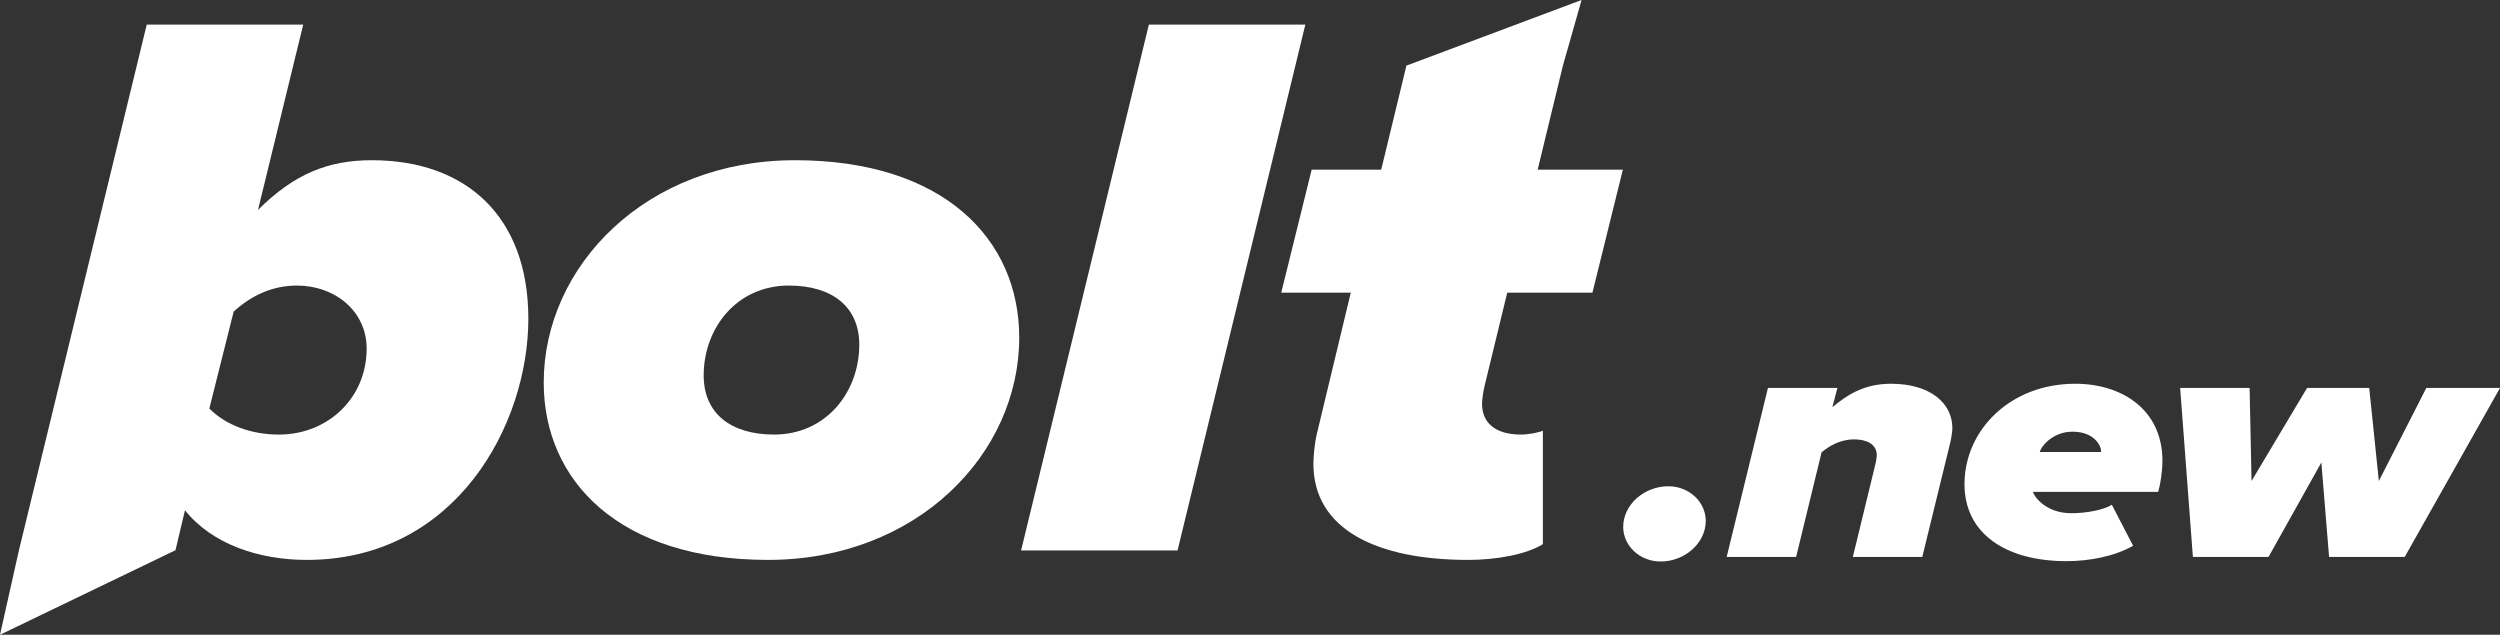
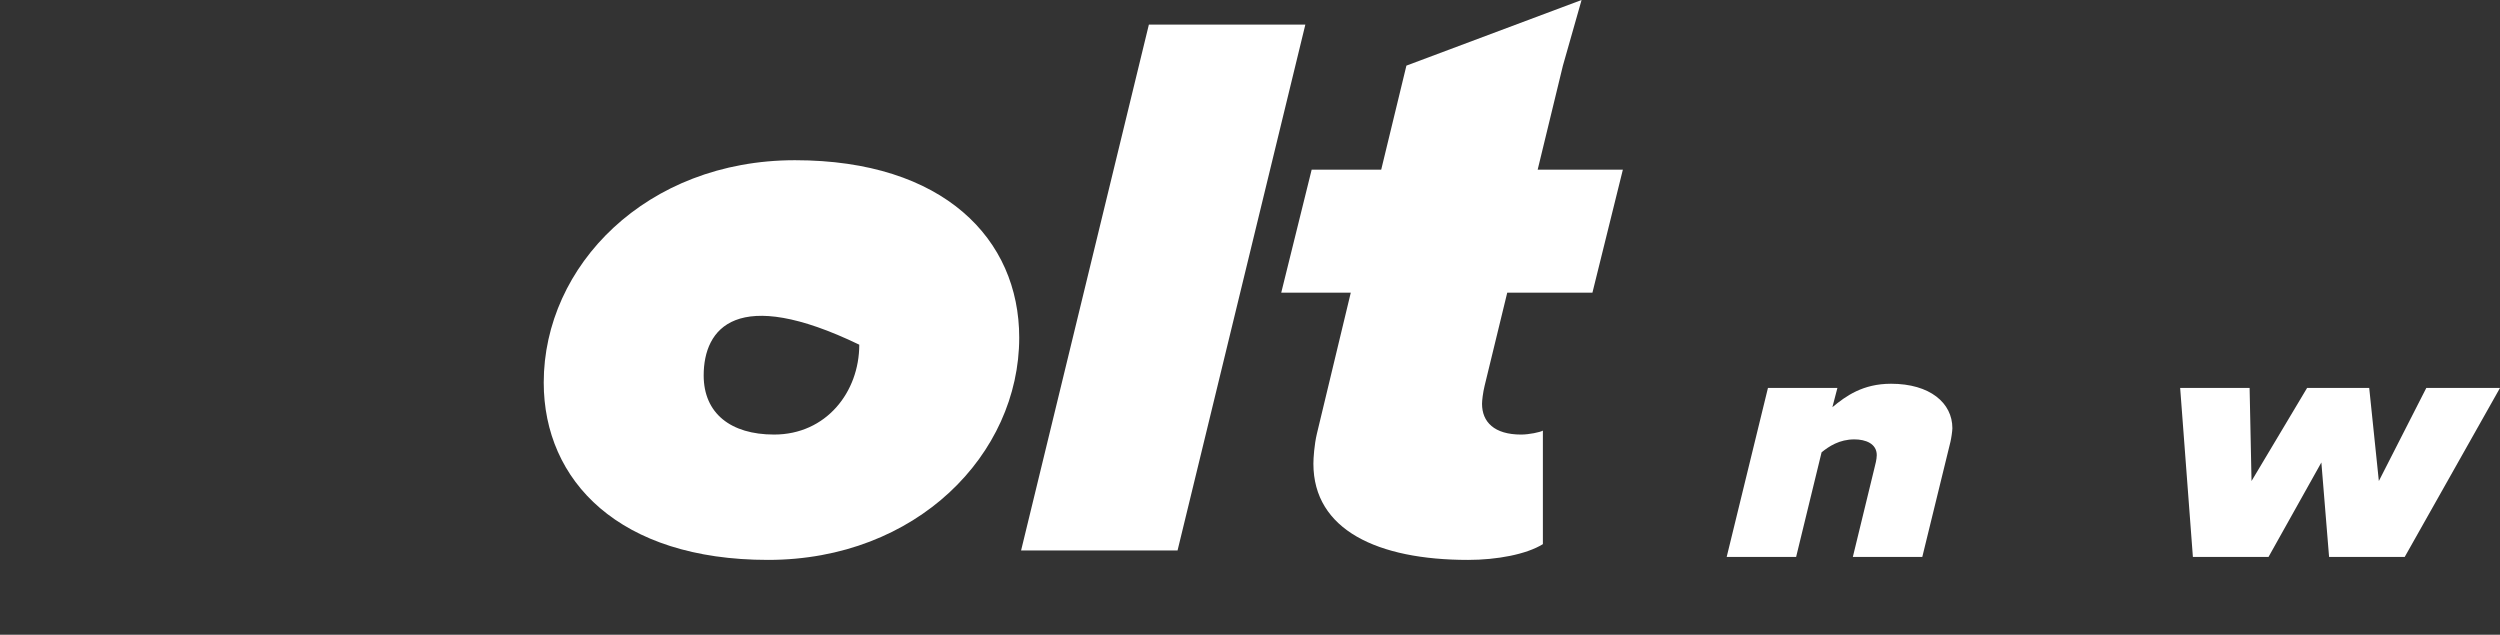
<svg xmlns="http://www.w3.org/2000/svg" width="512" height="130" viewBox="0 0 512 130" fill="none">
  <rect x="0" y="0" width="512" height="130" fill="#333333" stroke="none" />
-   <path d="M157.287 114.668C126.845 114.668 111.356 98.522 111.356 78.342C111.356 54.447 132.363 32.812 162.806 32.812C193.248 32.812 208.736 48.958 208.736 69.139C208.736 93.034 187.729 114.668 157.287 114.668ZM158.533 88.997C169.215 88.997 175.98 80.279 175.98 70.592C175.98 62.842 170.461 58.483 161.56 58.483C150.878 58.483 144.113 67.202 144.113 76.888C144.113 84.638 149.632 88.997 158.533 88.997Z" fill="white" />
+   <path d="M157.287 114.668C126.845 114.668 111.356 98.522 111.356 78.342C111.356 54.447 132.363 32.812 162.806 32.812C193.248 32.812 208.736 48.958 208.736 69.139C208.736 93.034 187.729 114.668 157.287 114.668ZM158.533 88.997C169.215 88.997 175.98 80.279 175.98 70.592C150.878 58.483 144.113 67.202 144.113 76.888C144.113 84.638 149.632 88.997 158.533 88.997Z" fill="white" />
  <path d="M241.163 112.731H209.119L235.288 5.044H267.333L241.163 112.731Z" fill="white" />
-   <path fill-rule="evenodd" clip-rule="evenodd" d="M62.809 114.669C53.017 114.669 43.404 111.44 37.885 104.497L35.938 112.685L0 130L3.88 112.685L30.052 5.044H62.097L52.839 42.985C60.316 35.558 67.259 32.813 76.16 32.813C95.387 32.813 108.205 44.276 108.205 65.265C108.205 86.899 93.429 114.669 62.809 114.669ZM75.092 71.4C75.092 81.41 67.259 88.998 57.112 88.998C51.415 88.998 46.252 87.06 42.87 83.67L47.855 63.812C51.593 60.421 55.866 58.484 60.85 58.484C68.506 58.484 75.092 63.651 75.092 71.4Z" fill="white" />
  <path d="M300.672 114.669C282.158 114.669 268.984 108.534 268.984 94.972C268.984 93.842 269.162 91.097 269.696 88.837L276.639 59.937H262.397L268.628 34.751H282.87L288.033 13.439L323.906 0L320.077 13.472L314.914 34.751H332.361L326.13 59.937H308.683L304.054 78.988C303.698 80.441 303.521 82.056 303.521 82.702C303.521 86.415 306.013 88.998 311.532 88.998C313.134 88.998 315.448 88.514 315.982 88.191V111.44C312.6 113.539 306.547 114.669 300.672 114.669Z" fill="white" />
-   <path d="M340.095 114.995C335.829 114.995 332.431 111.771 332.431 107.901C332.431 103.387 336.698 99.589 341.676 99.589C345.942 99.589 349.34 102.813 349.34 106.683C349.34 111.197 345.073 114.995 340.095 114.995Z" fill="white" />
  <path d="M393.684 114.063H379.461L383.885 95.862C384.044 95.217 384.36 94.07 384.36 93.21C384.36 90.846 382.068 89.986 379.777 89.986C376.695 89.986 374.562 91.419 373.06 92.637L367.845 114.063H353.623L362.077 79.452H376.3L375.273 83.393C378.038 81.1 381.515 78.592 387.283 78.592C395.264 78.592 399.847 82.533 399.847 87.693C399.847 88.266 399.61 89.842 399.451 90.487L393.684 114.063Z" fill="white" />
-   <path d="M423.189 114.923C410.862 114.923 402.329 109.334 402.329 99.158C402.329 88.123 411.652 78.592 425.006 78.592C434.488 78.592 442.863 83.823 442.863 94.357C442.863 96.722 442.389 99.445 441.995 100.734H416.394V100.806C416.394 101.308 418.685 105.106 424.216 105.106C427.218 105.106 430.774 104.461 432.513 103.386L436.858 111.77C432.987 113.992 427.772 114.923 423.189 114.923ZM417.737 92.566H430.3V92.35C430.3 91.347 428.957 88.409 424.453 88.409C420.661 88.409 418.211 91.061 417.737 92.566Z" fill="white" />
  <path d="M492.483 114.063H476.996L475.416 94.715L464.591 114.063H449.104L446.497 79.451H460.719L461.114 98.513L472.492 79.451H485.214L487.189 98.513L496.908 79.451H512L492.483 114.063Z" fill="white" />
</svg>